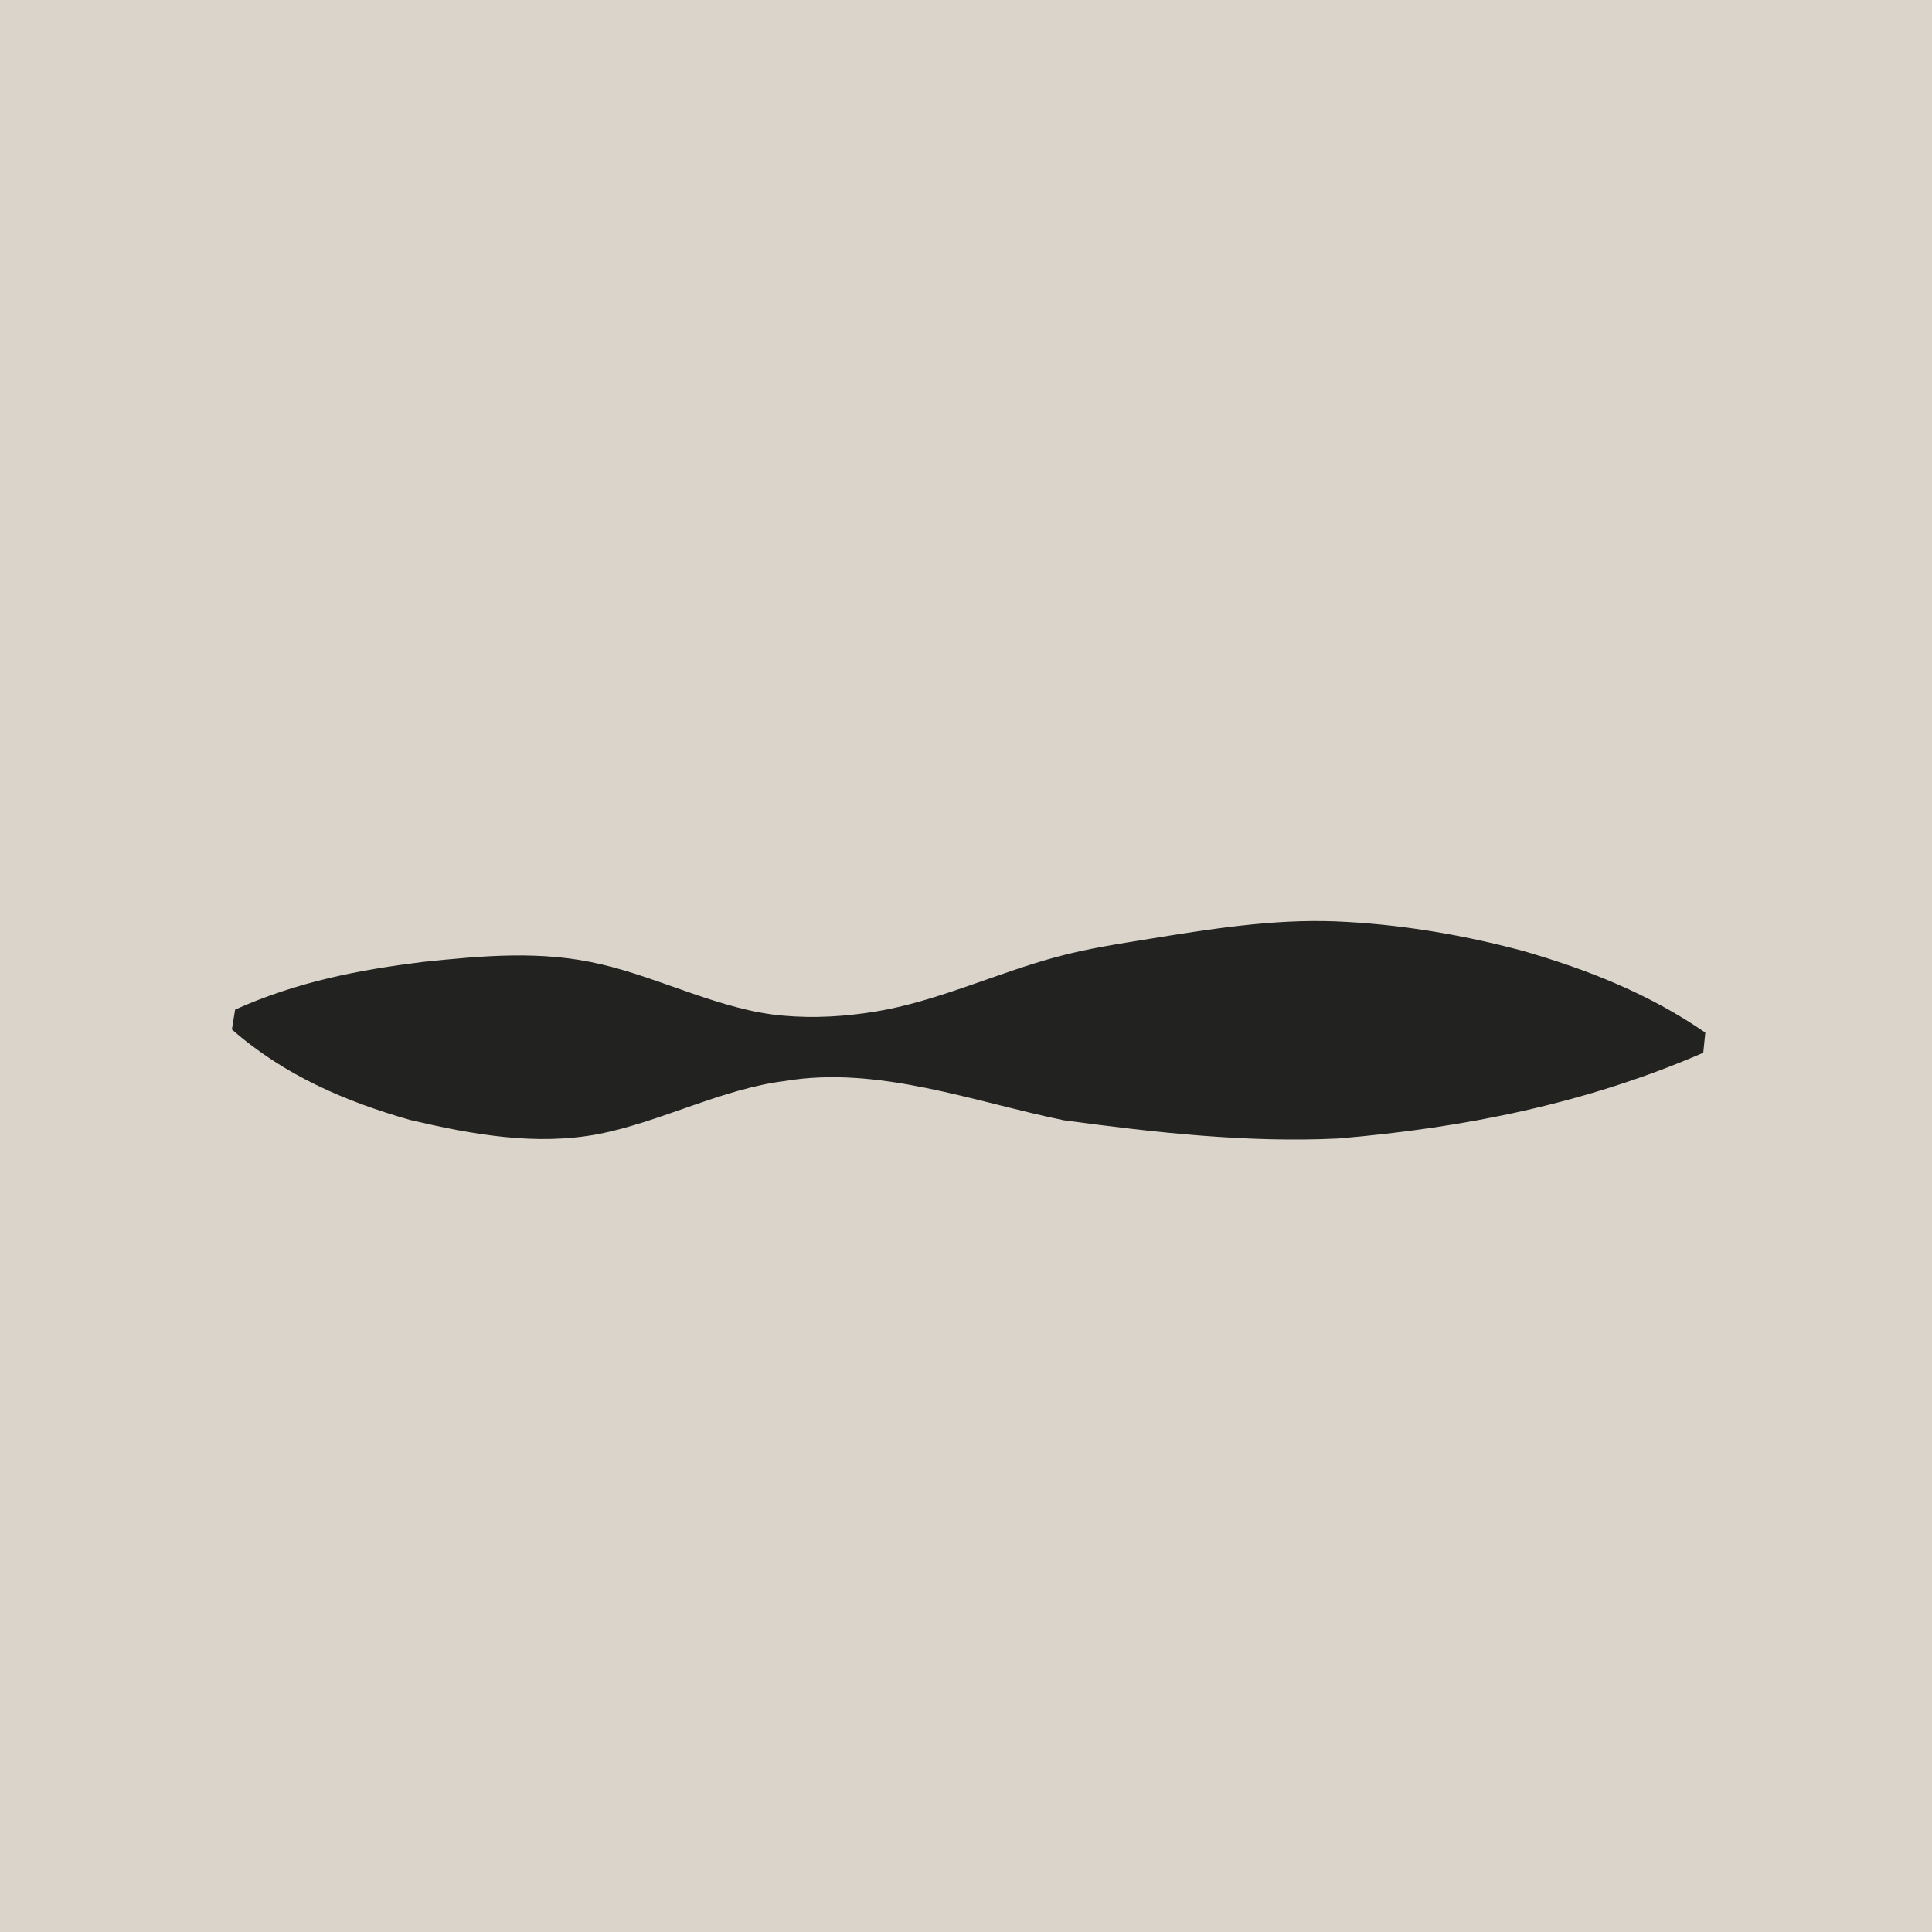
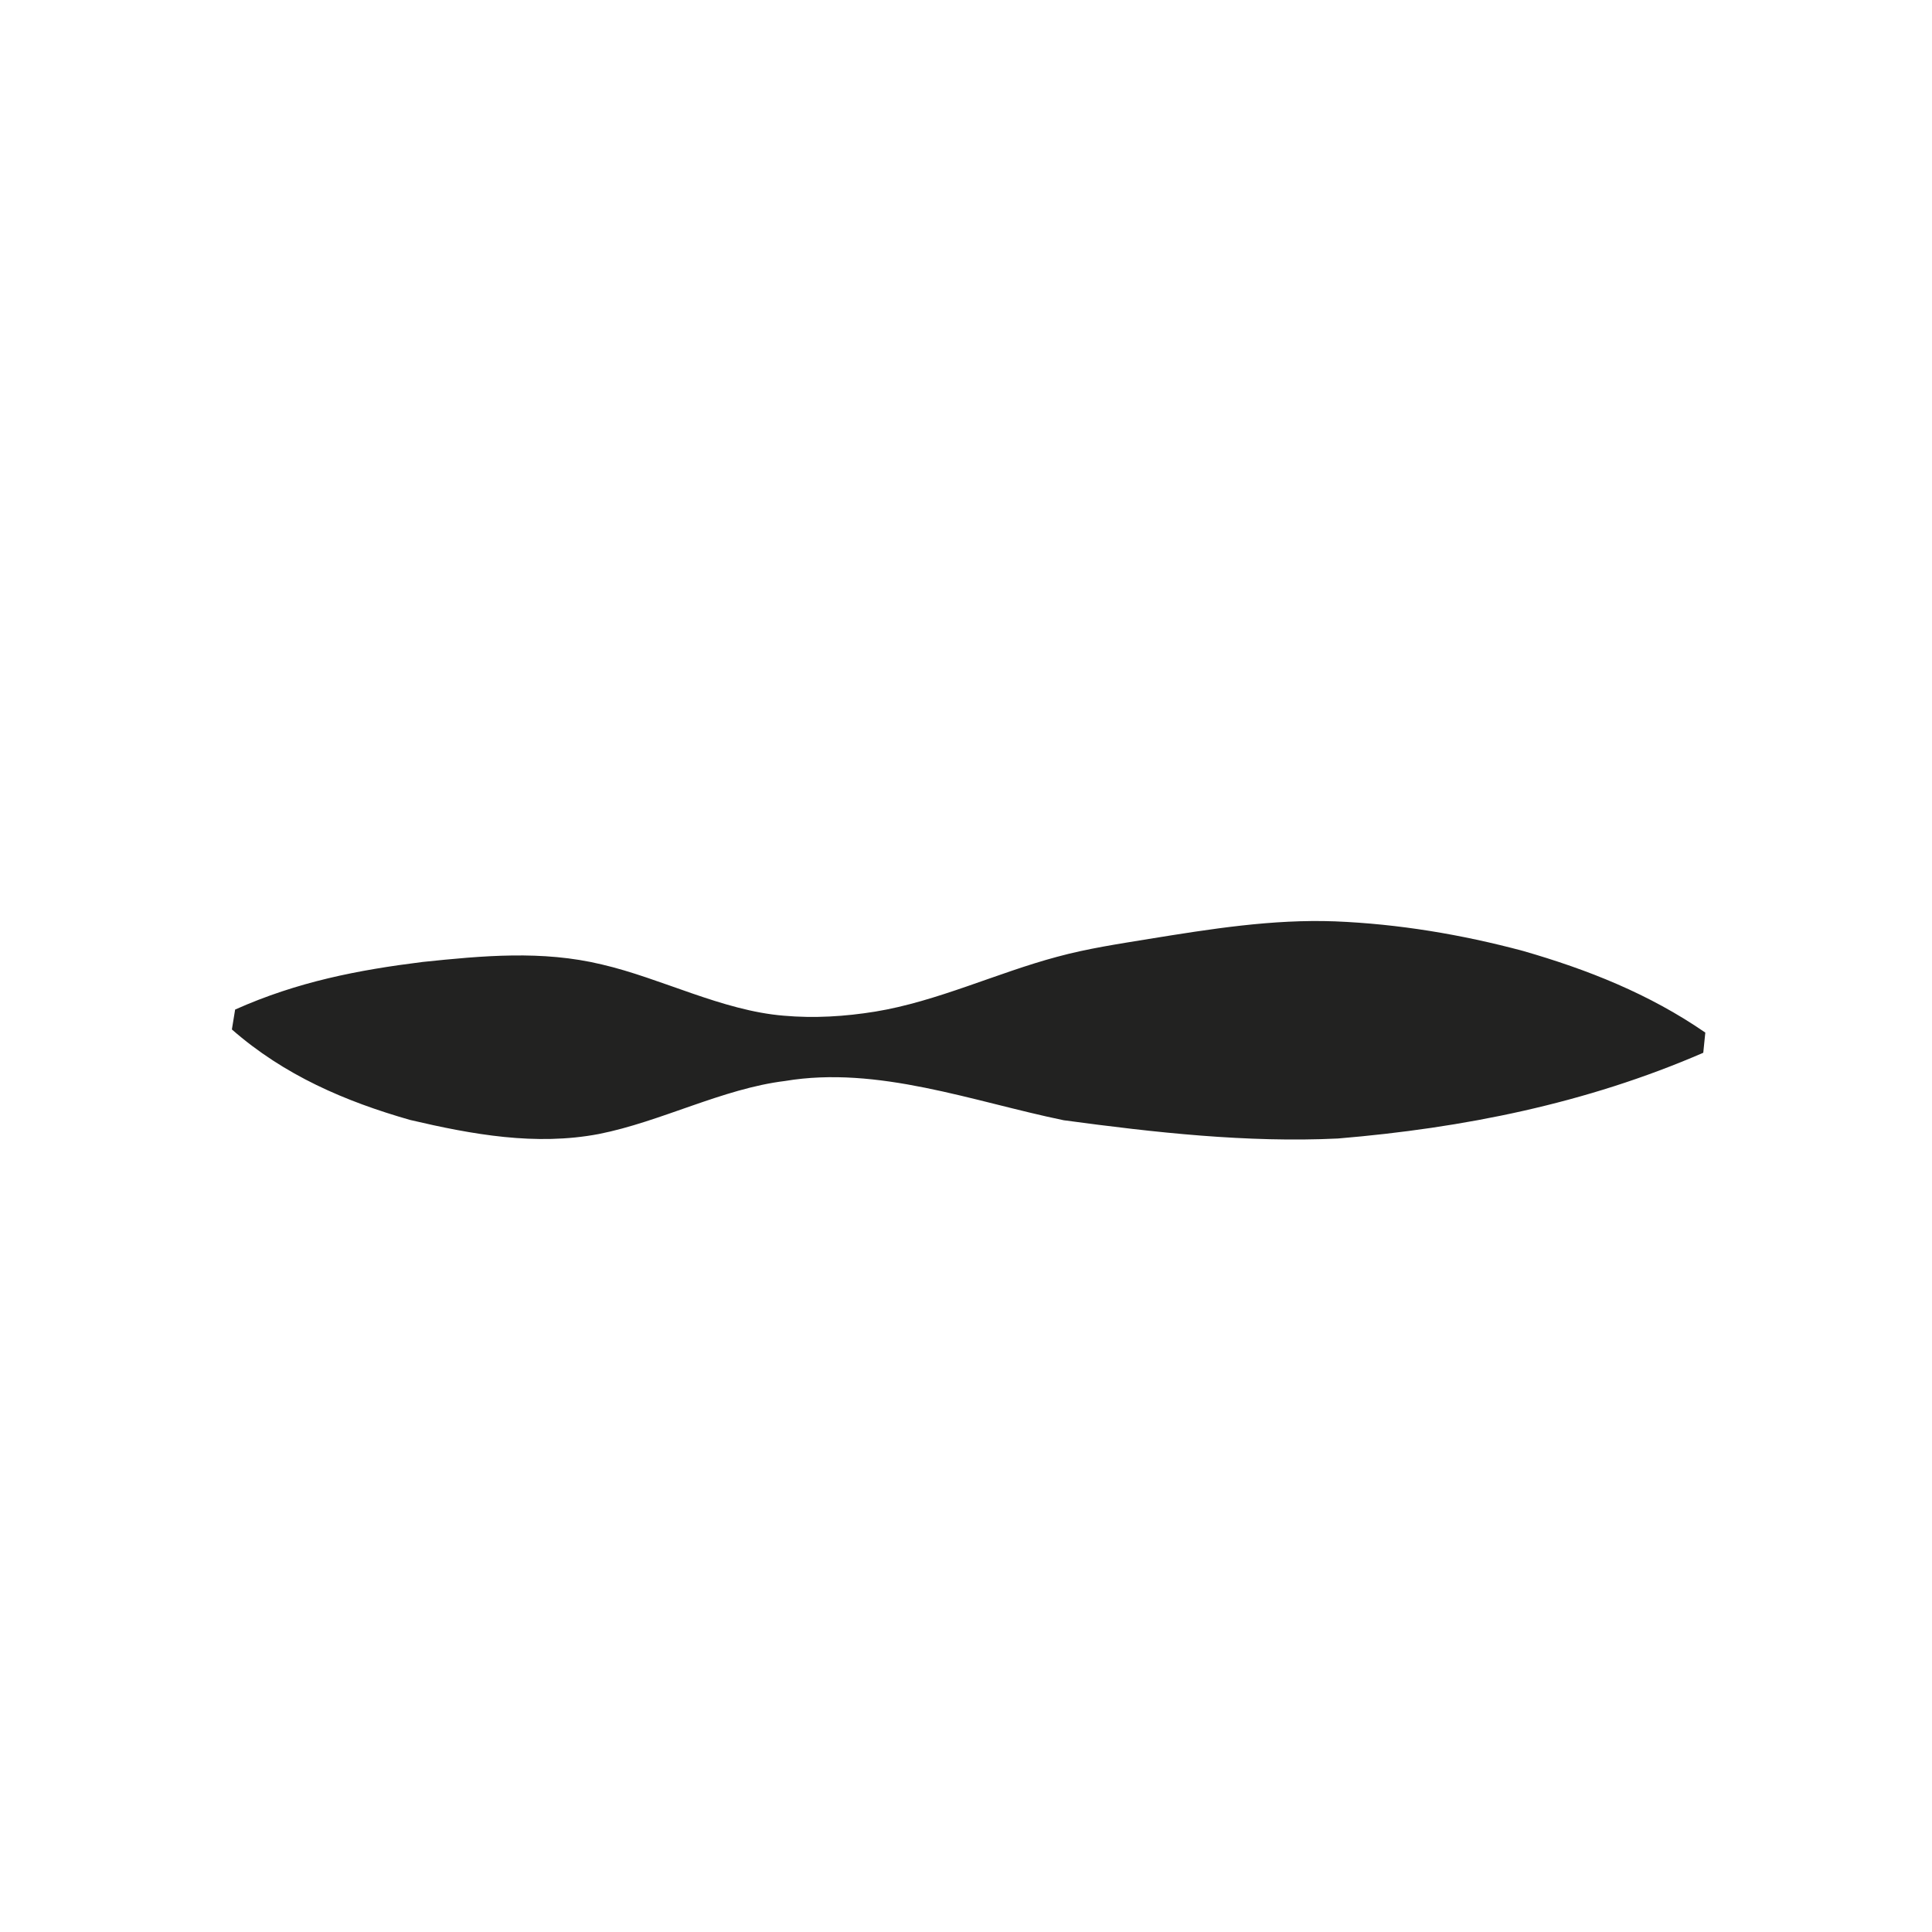
<svg xmlns="http://www.w3.org/2000/svg" viewBox="0 0 141.73 141.73">
  <defs>
    <style>.cls-1{fill:#b9aa99;opacity:.5;}.cls-1,.cls-2{stroke-width:0px;}.cls-2{fill:#222221;}</style>
  </defs>
  <g id="Layer_4">
-     <rect class="cls-1" x="-11.48" y="-7.18" width="159.83" height="159.83" />
-   </g>
+     </g>
  <g id="icons">
    <path class="cls-2" d="m17.25,74.06c4.59-2.05,9.03-2.9,13.74-3.49,4.42-.46,8.78-.87,13.15.18,4.36,1.01,8.83,3.39,13.35,3.76,2.25.2,4.49.06,6.72-.3,4.52-.74,8.92-2.84,13.34-4.02,2.24-.61,4.49-.94,6.73-1.31,4.52-.73,9.07-1.46,13.65-1.29,4.66.19,9.28.96,13.8,2.17,4.72,1.36,9.24,3.14,13.37,5.99,0,0-.15,1.48-.15,1.48-8.6,3.73-17.6,5.52-26.8,6.29-6.64.32-13.46-.44-20.12-1.34-6.68-1.38-13.64-4.02-20.44-2.88-4.58.56-9.11,2.99-13.66,3.89-4.63.88-9.27.04-13.84-1.03-4.76-1.36-9.23-3.27-13.08-6.64,0,0,.24-1.47.24-1.47h0Z" />
  </g>
</svg>